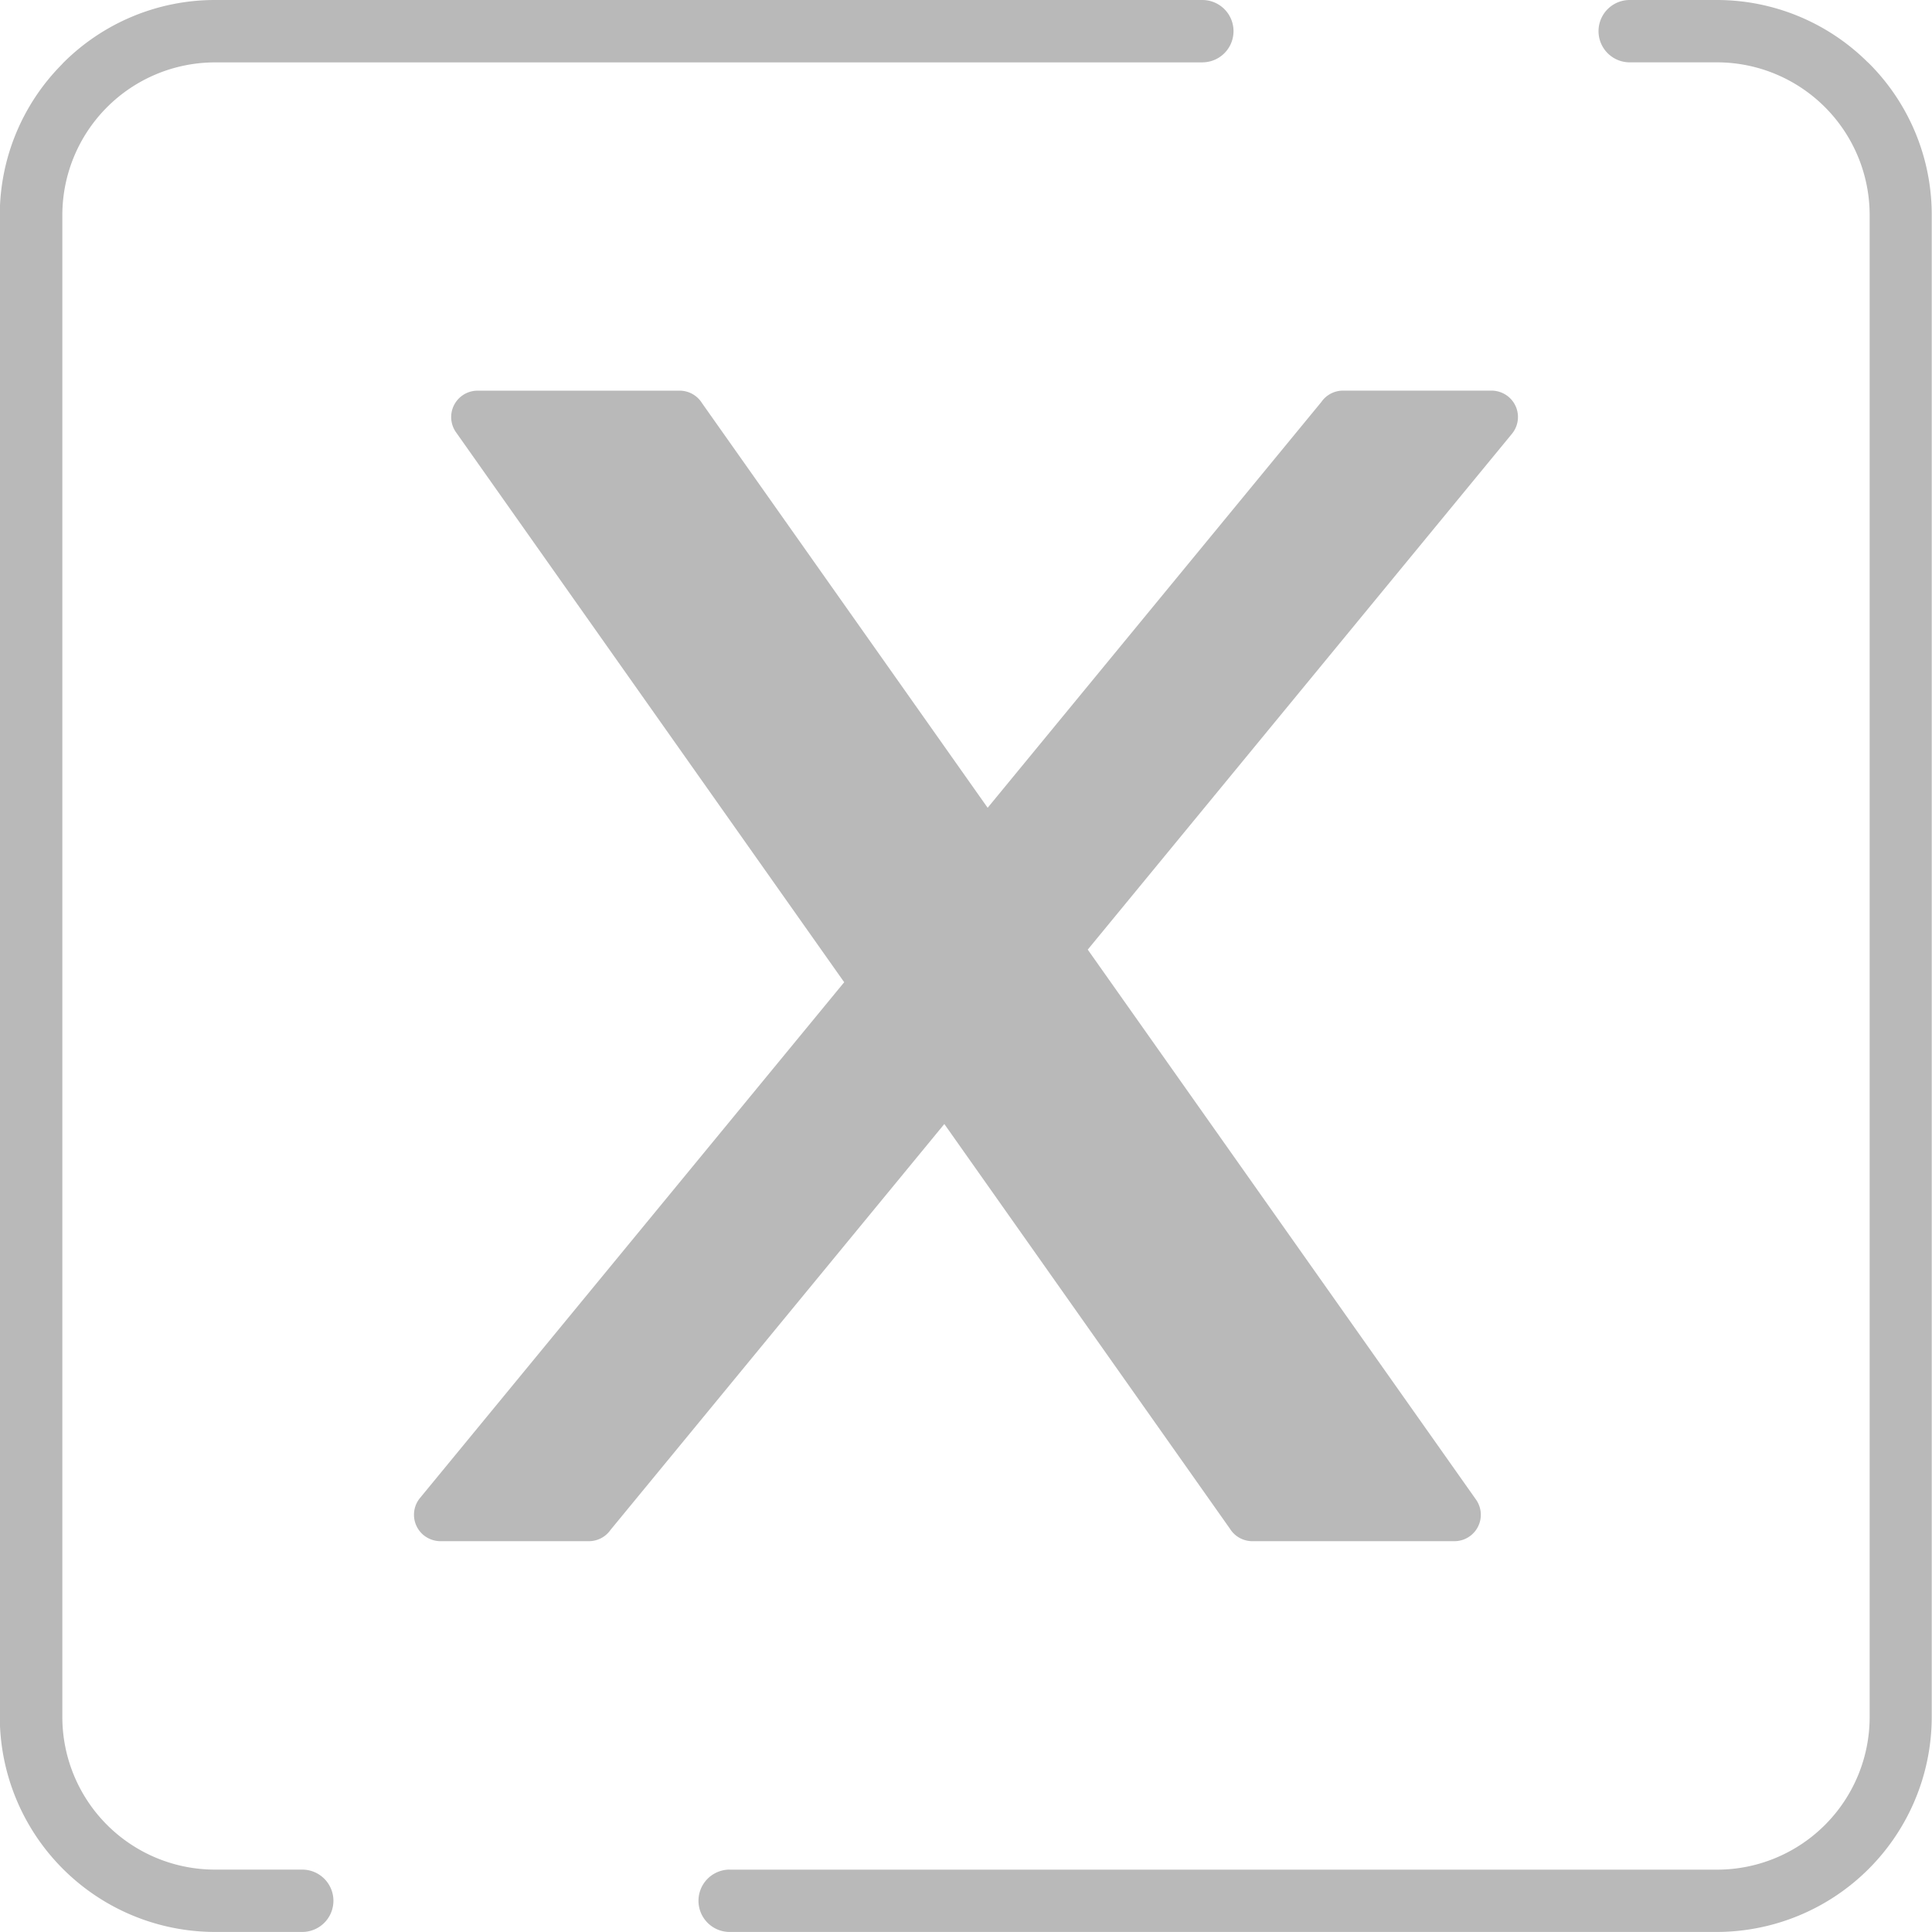
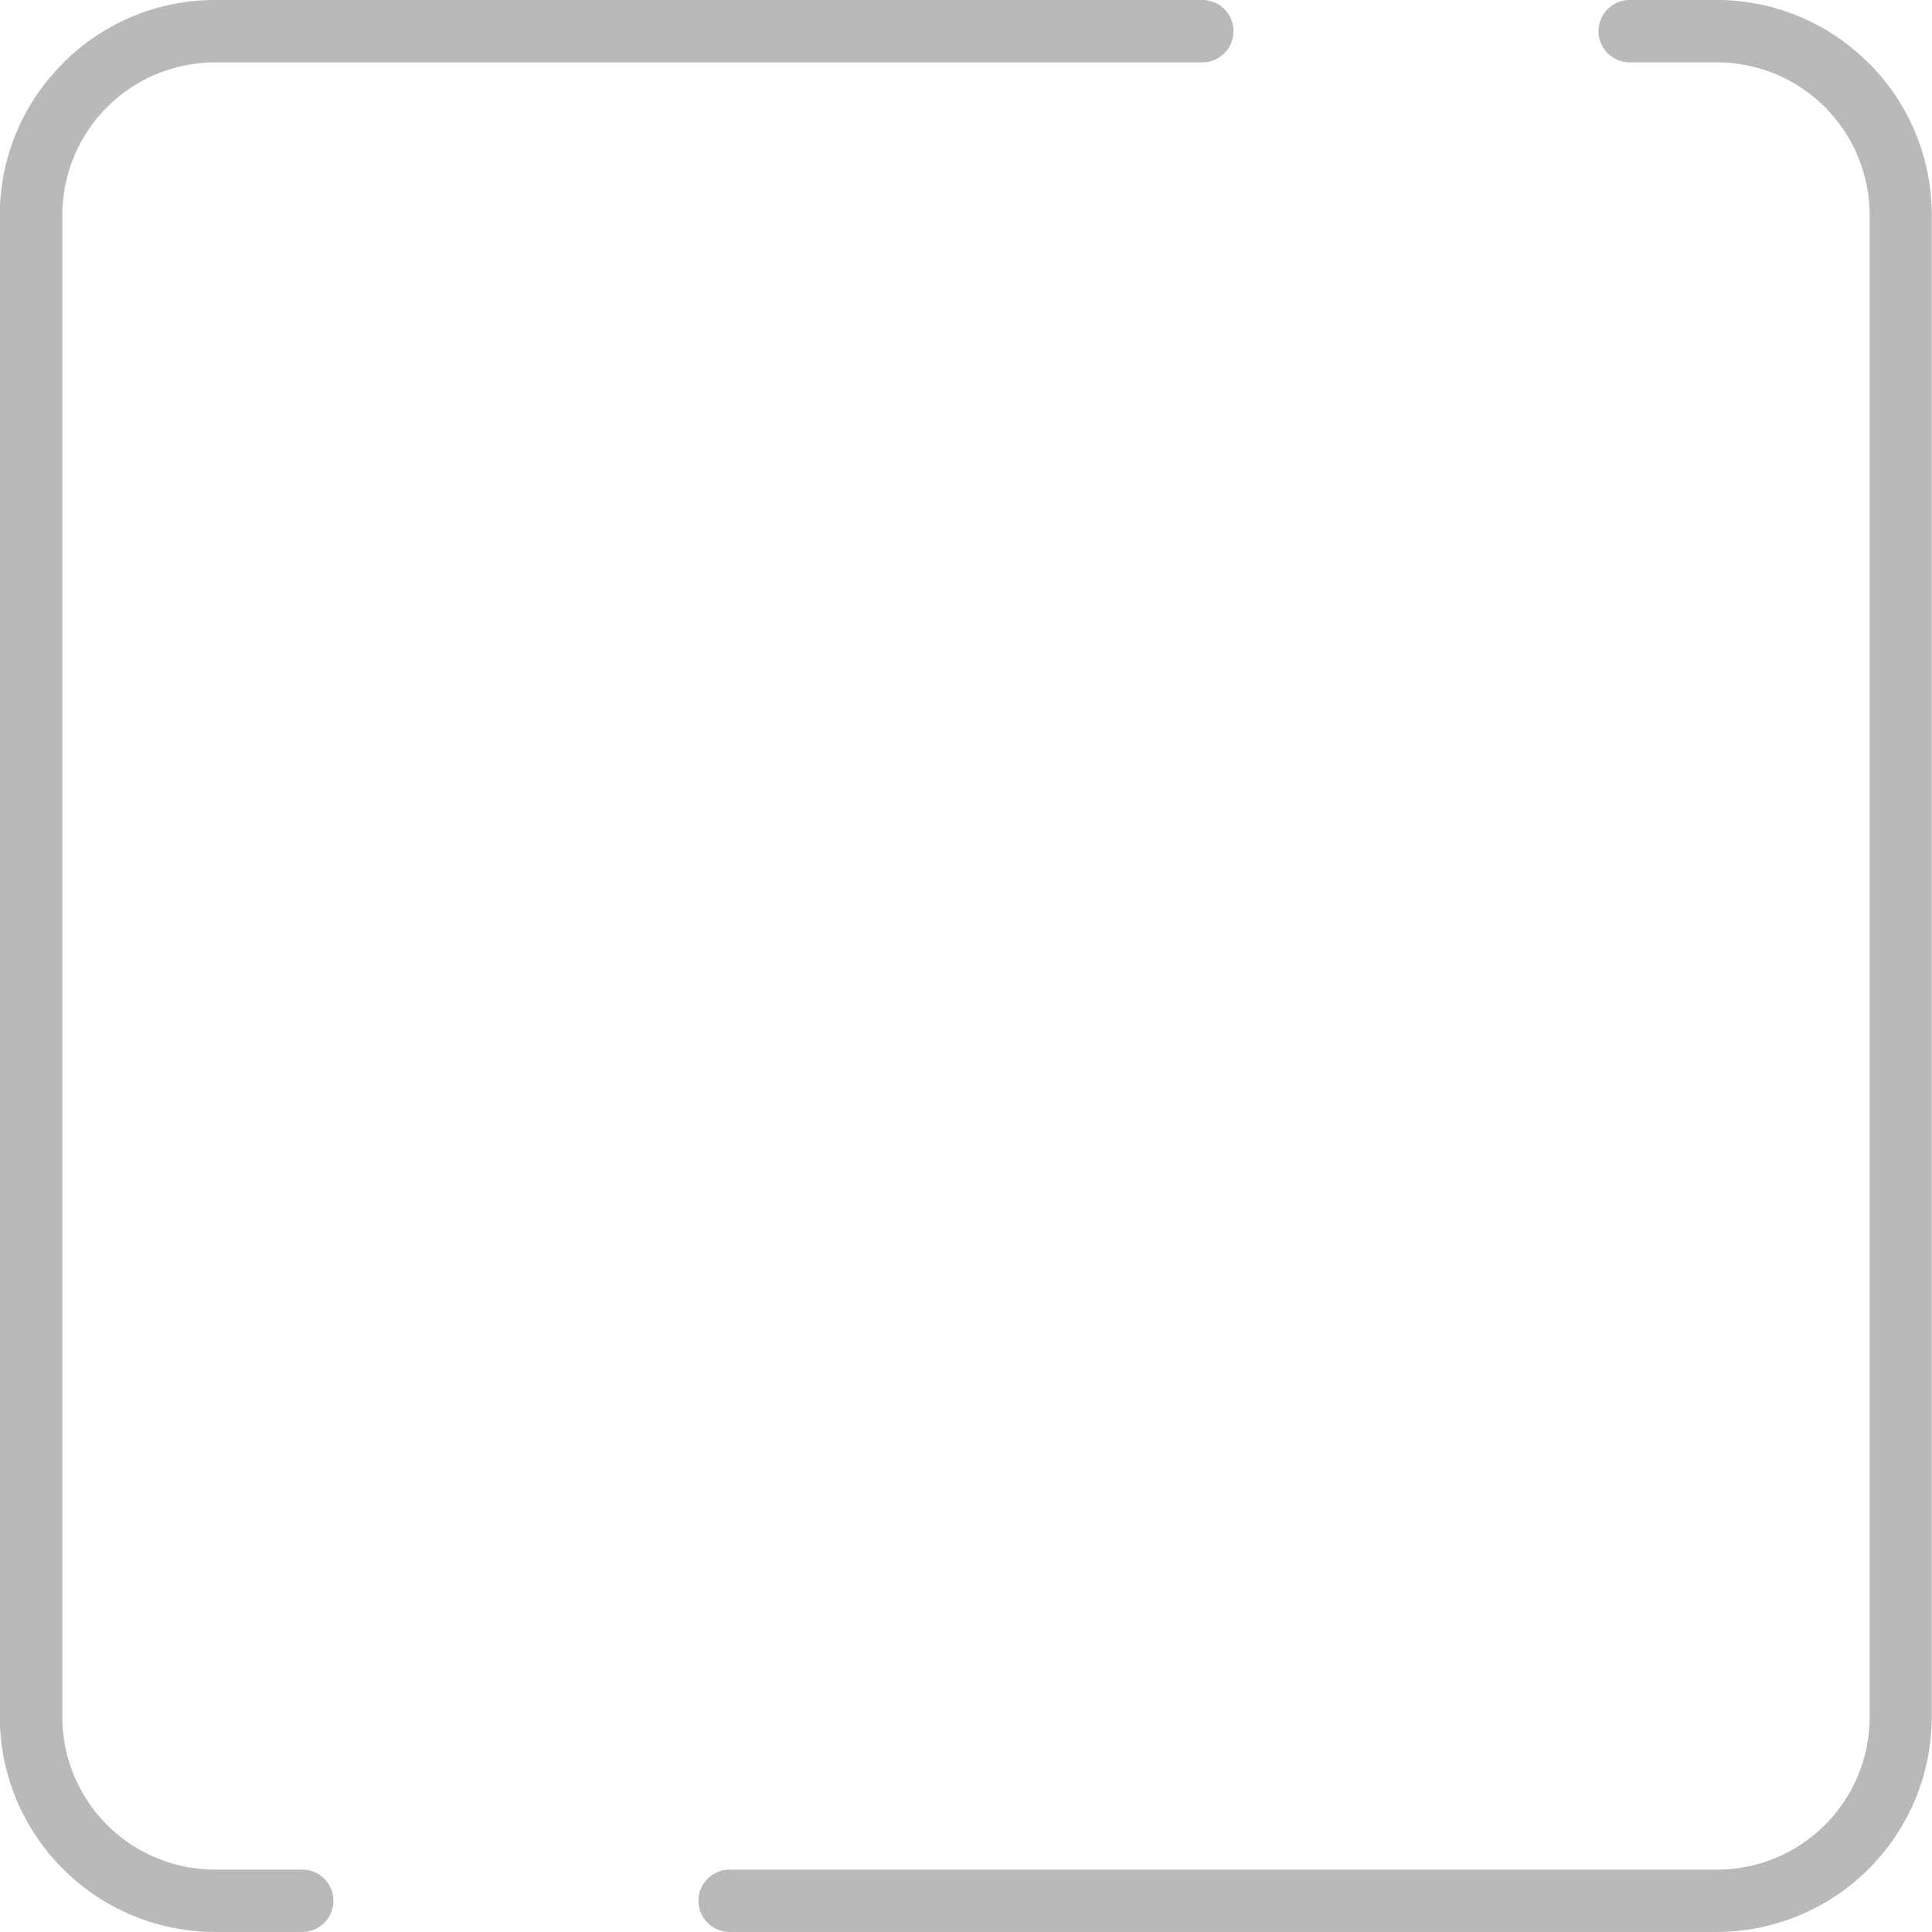
<svg xmlns="http://www.w3.org/2000/svg" width="36.601" height="36.6" viewBox="0 0 36.601 36.6">
  <g id="Group_43" data-name="Group 43" transform="translate(-170.504 -6990)">
    <g id="noun-twitter-6755467" transform="translate(170.504 6990)">
      <path id="Path_3" data-name="Path 3" d="M17.327,38.919a.59.59,0,0,0,0,1.181H36.039A4.078,4.078,0,0,0,40.1,36.034V7.568A4.056,4.056,0,0,0,38.911,4.7l-.035-.032A4.056,4.056,0,0,0,36.038,3.5h-1.66a.59.59,0,1,0,0,1.181h1.66a2.895,2.895,0,0,1,2.886,2.886V36.034a2.892,2.892,0,0,1-2.886,2.886H17.326ZM26.282,4.681a.59.59,0,1,0,0-1.181H7.572A4.062,4.062,0,0,0,4.7,4.693l-.032.035A4.056,4.056,0,0,0,3.5,7.566V36.032A4.081,4.081,0,0,0,7.572,40.1H9.23a.59.59,0,0,0,0-1.181H7.572a2.892,2.892,0,0,1-2.887-2.886V7.568A2.895,2.895,0,0,1,7.57,4.682H26.281Z" transform="translate(-3.504 -3.5)" fill="#b9b9b9" />
    </g>
    <g id="noun-twitter-6755467-2" data-name="noun-twitter-6755467" transform="translate(168.888 6988.468)">
-       <path id="Path_3-2" data-name="Path 3" d="M20.326,16.836l6.322-7.688a.5.5,0,0,1,.412-.216h2.817a.51.51,0,0,1,.316.116.5.5,0,0,1,.068.7l-8.038,9.774,7.356,10.42a.5.5,0,0,1-.408.787H25.342a.5.5,0,0,1-.426-.237l-5.41-7.666-6.322,7.687a.5.5,0,0,1-.412.216H9.955a.51.51,0,0,1-.316-.116.5.5,0,0,1-.068-.7l8.038-9.773L10.254,9.72a.5.5,0,0,1,.408-.787h3.828a.5.5,0,0,1,.426.237l5.412,7.667Z" transform="translate(0 0)" fill="#b9b9b9" />
-     </g>
+       </g>
  </g>
</svg>